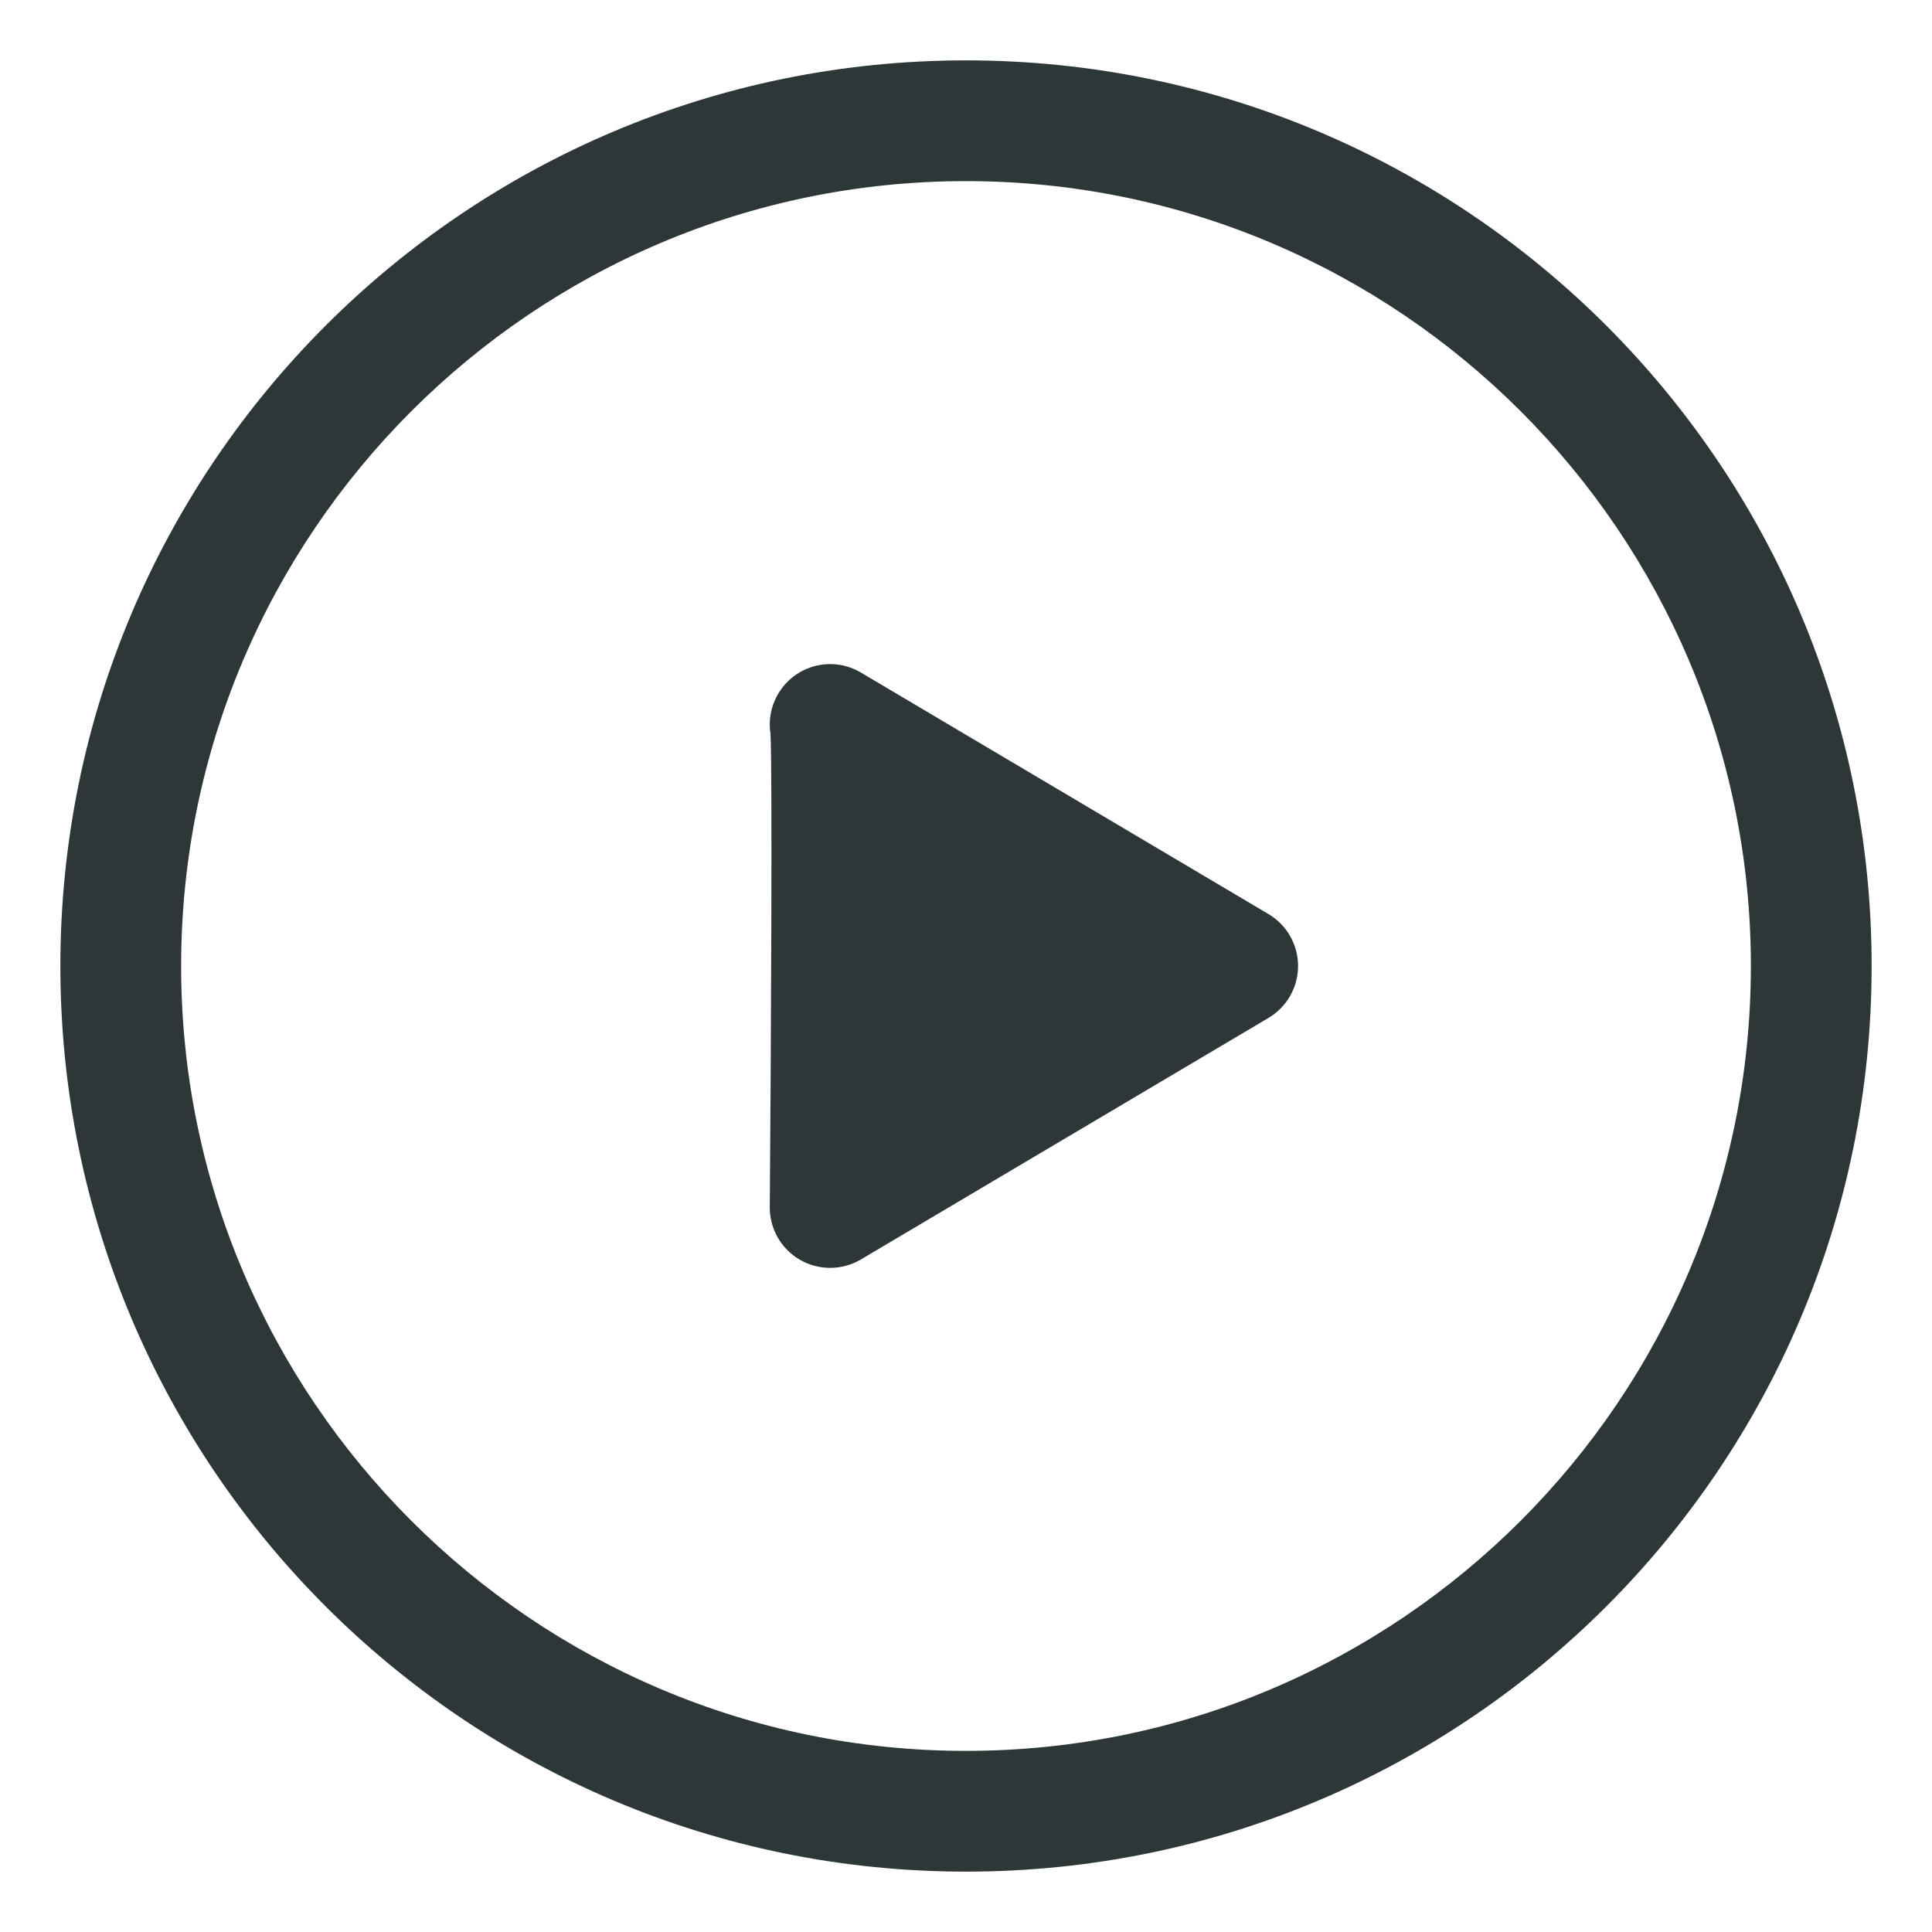
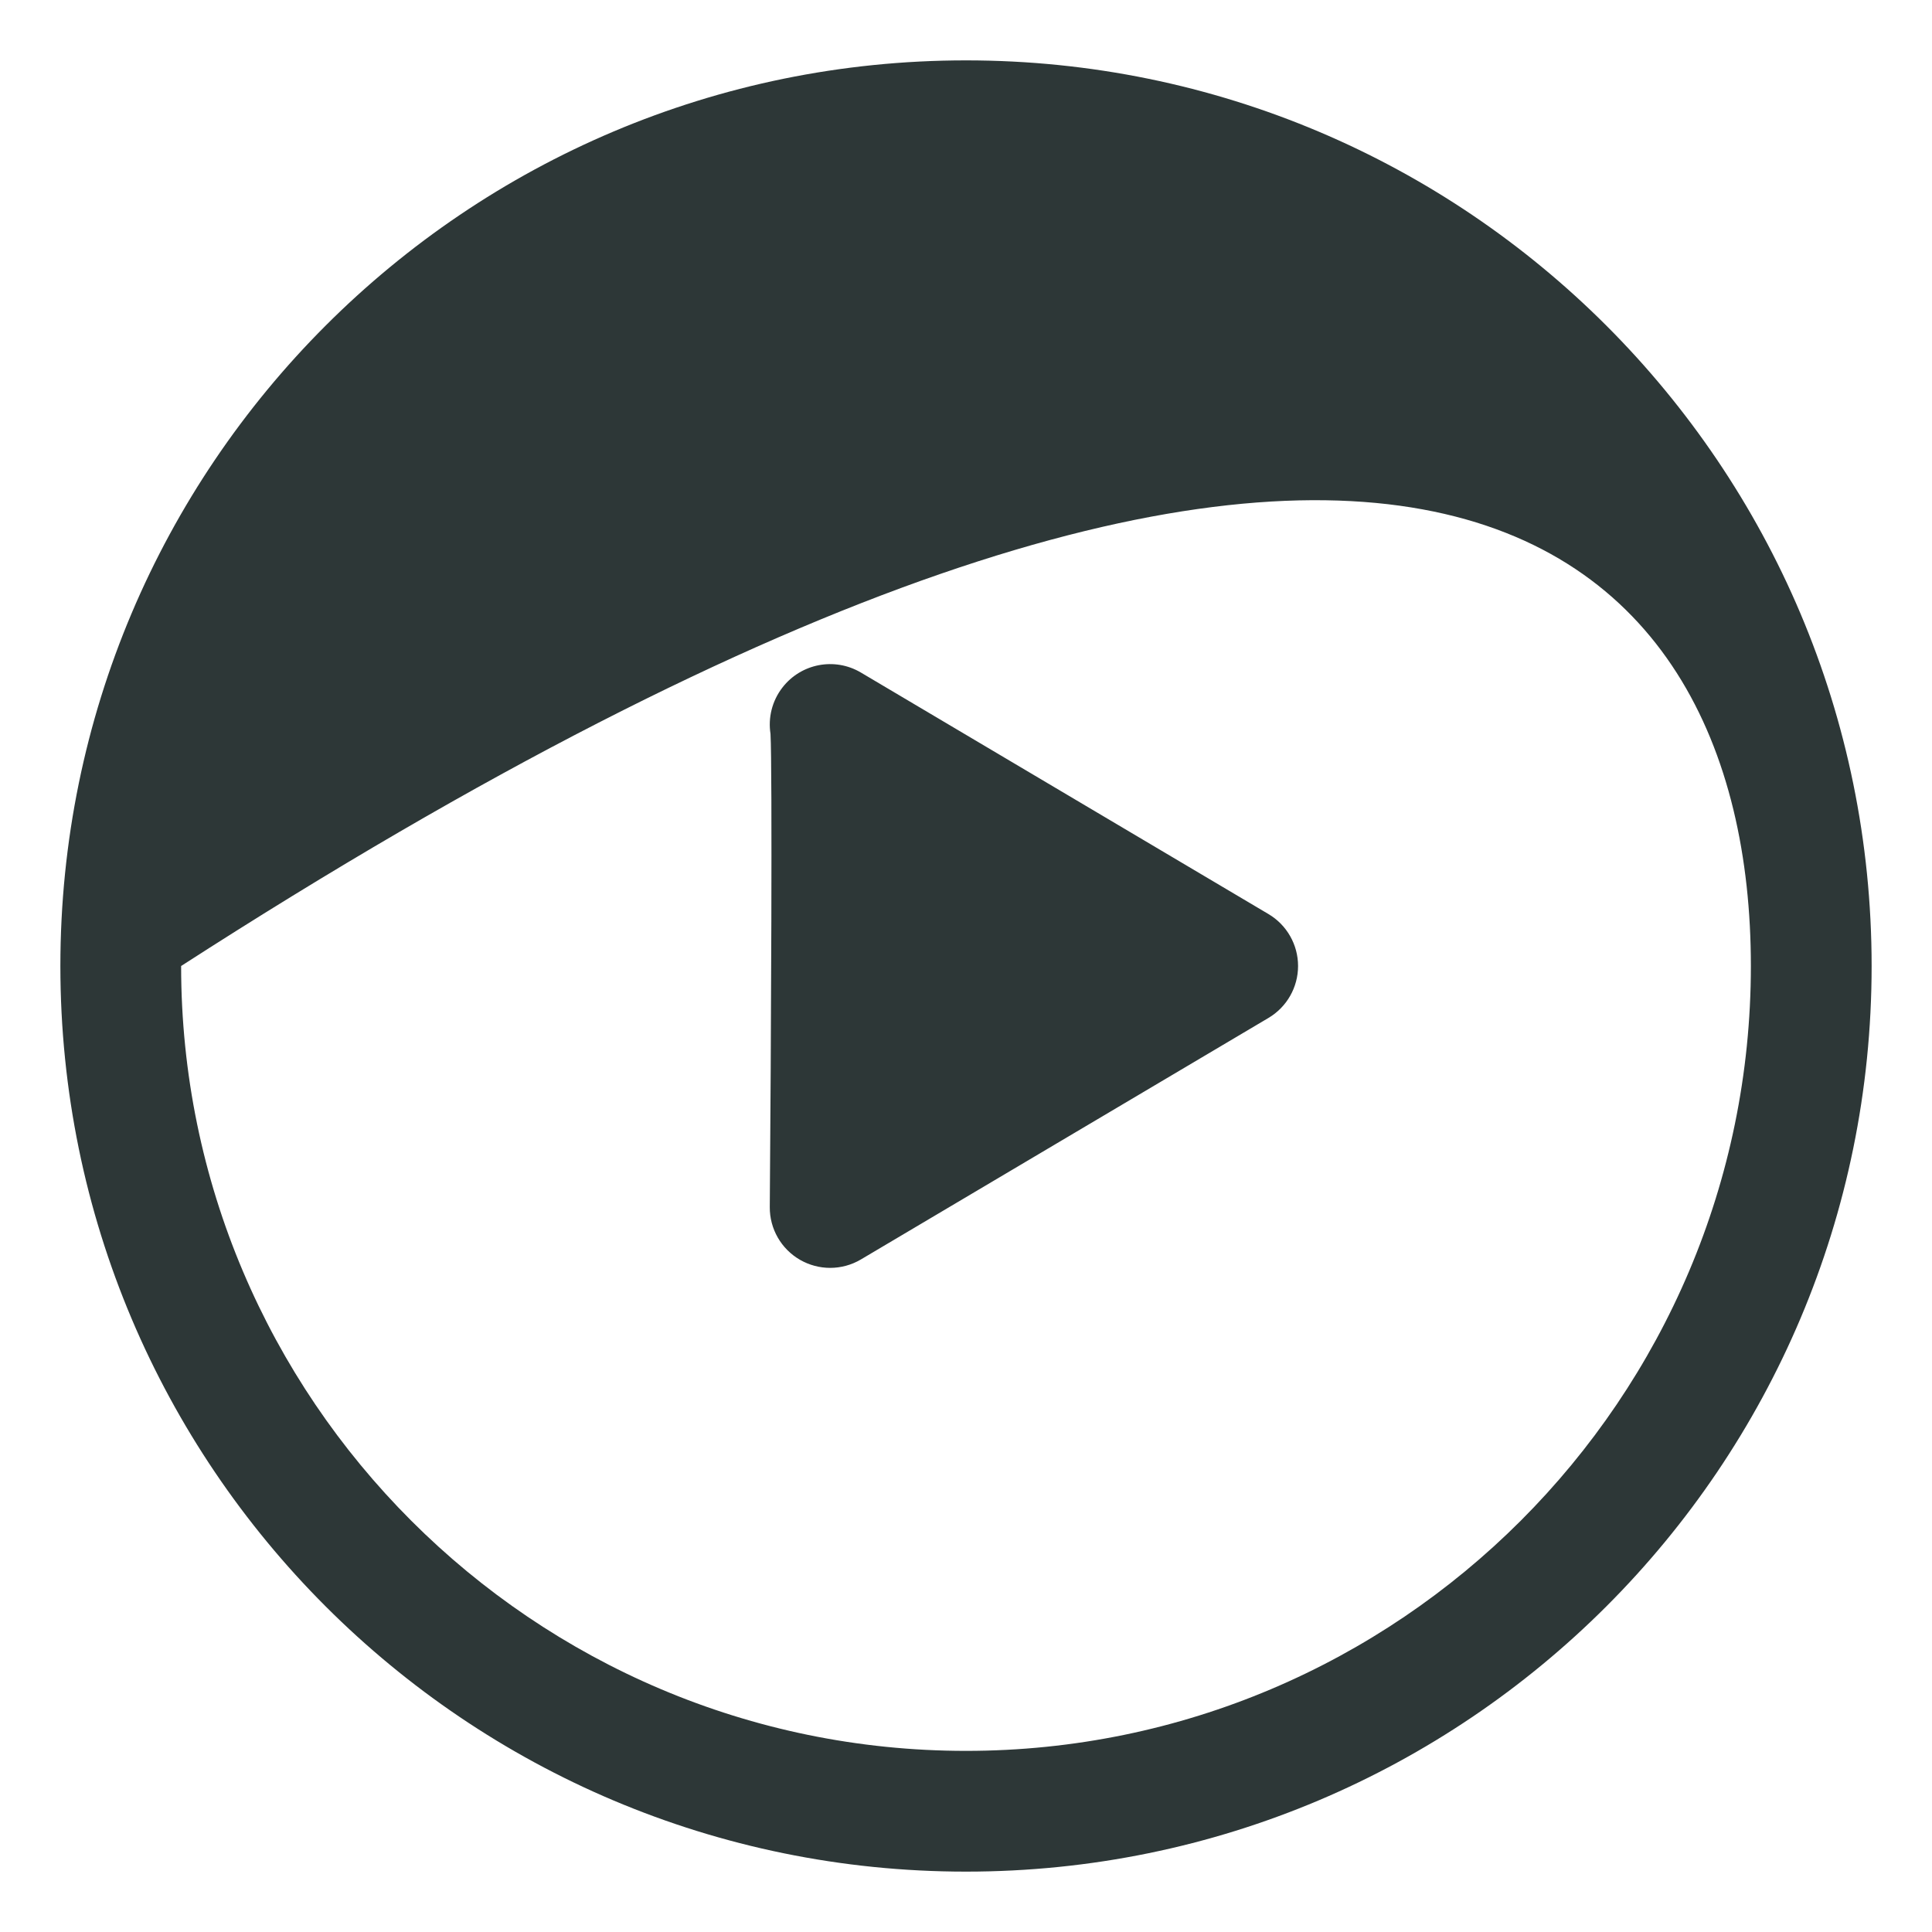
<svg xmlns="http://www.w3.org/2000/svg" width="128px" height="128px" viewBox="0 0 128 128" version="1.1">
  <title>play</title>
  <desc>Created with Sketch.</desc>
  <defs />
  <g id="Page-1" stroke="none" stroke-width="1" fill="none" fill-rule="evenodd">
    <g id="play" fill="#2D3737">
-       <path d="M86,64 C86,65.413 85.255,66.721 84.039,67.441 L57.039,83.441 C56.411,83.813 55.705,84 55,84 C54.312,84 53.624,83.822 53.006,83.468 C51.755,82.748 50.988,81.411 51,79.969 C51.087,68.958 51.174,50.992 51.048,48.619 C50.883,47.563 51.142,46.447 51.841,45.547 C53.076,43.954 55.304,43.53 57.039,44.559 L84.039,60.559 C85.255,61.279 86,62.587 86,64 M64,116 C35.327,116 12,92.673 12,64 C12,35.327 35.327,12 64,12 C92.673,12 116,35.327 116,64 C116,92.673 92.673,116 64,116 M64,4 C30.862,4 4,30.863 4,64 C4,97.138 30.862,124 64,124 C97.137,124 124,97.138 124,64 C124,30.863 97.137,4 64,4" id="Fill-1" />
+       <path d="M86,64 C86,65.413 85.255,66.721 84.039,67.441 L57.039,83.441 C56.411,83.813 55.705,84 55,84 C54.312,84 53.624,83.822 53.006,83.468 C51.755,82.748 50.988,81.411 51,79.969 C51.087,68.958 51.174,50.992 51.048,48.619 C50.883,47.563 51.142,46.447 51.841,45.547 C53.076,43.954 55.304,43.53 57.039,44.559 L84.039,60.559 C85.255,61.279 86,62.587 86,64 M64,116 C35.327,116 12,92.673 12,64 C92.673,12 116,35.327 116,64 C116,92.673 92.673,116 64,116 M64,4 C30.862,4 4,30.863 4,64 C4,97.138 30.862,124 64,124 C97.137,124 124,97.138 124,64 C124,30.863 97.137,4 64,4" id="Fill-1" />
    </g>
  </g>
</svg>